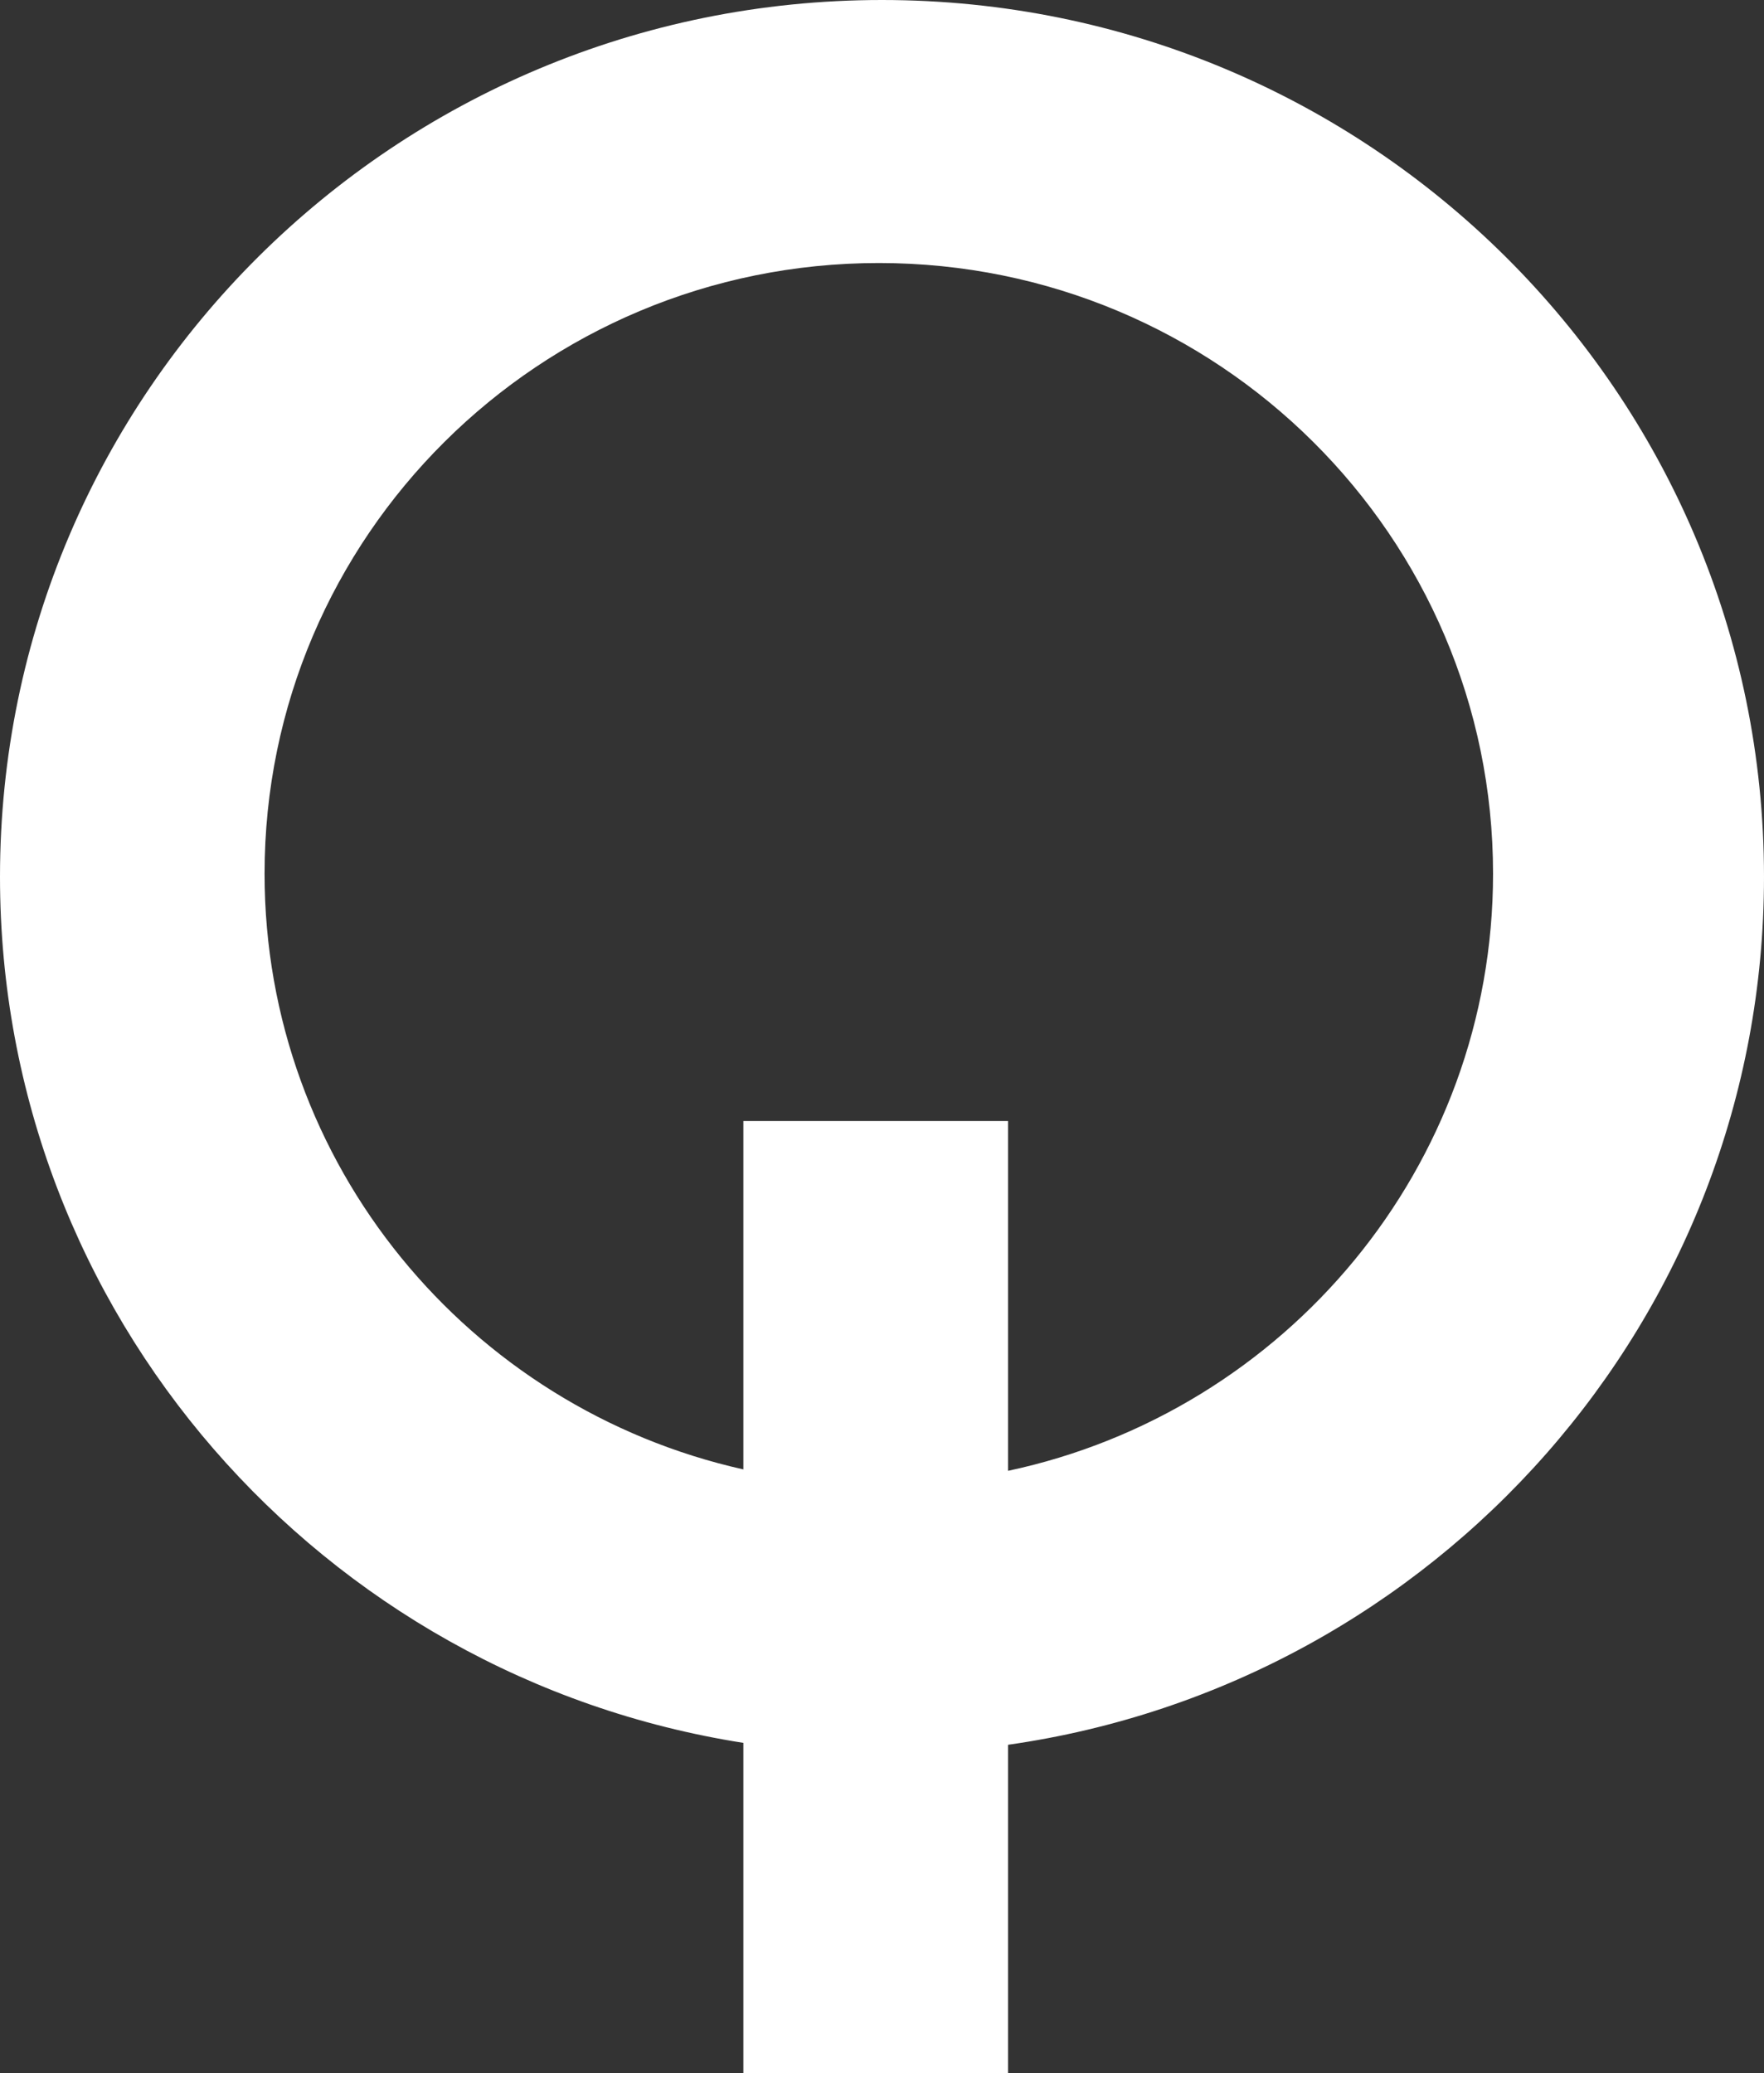
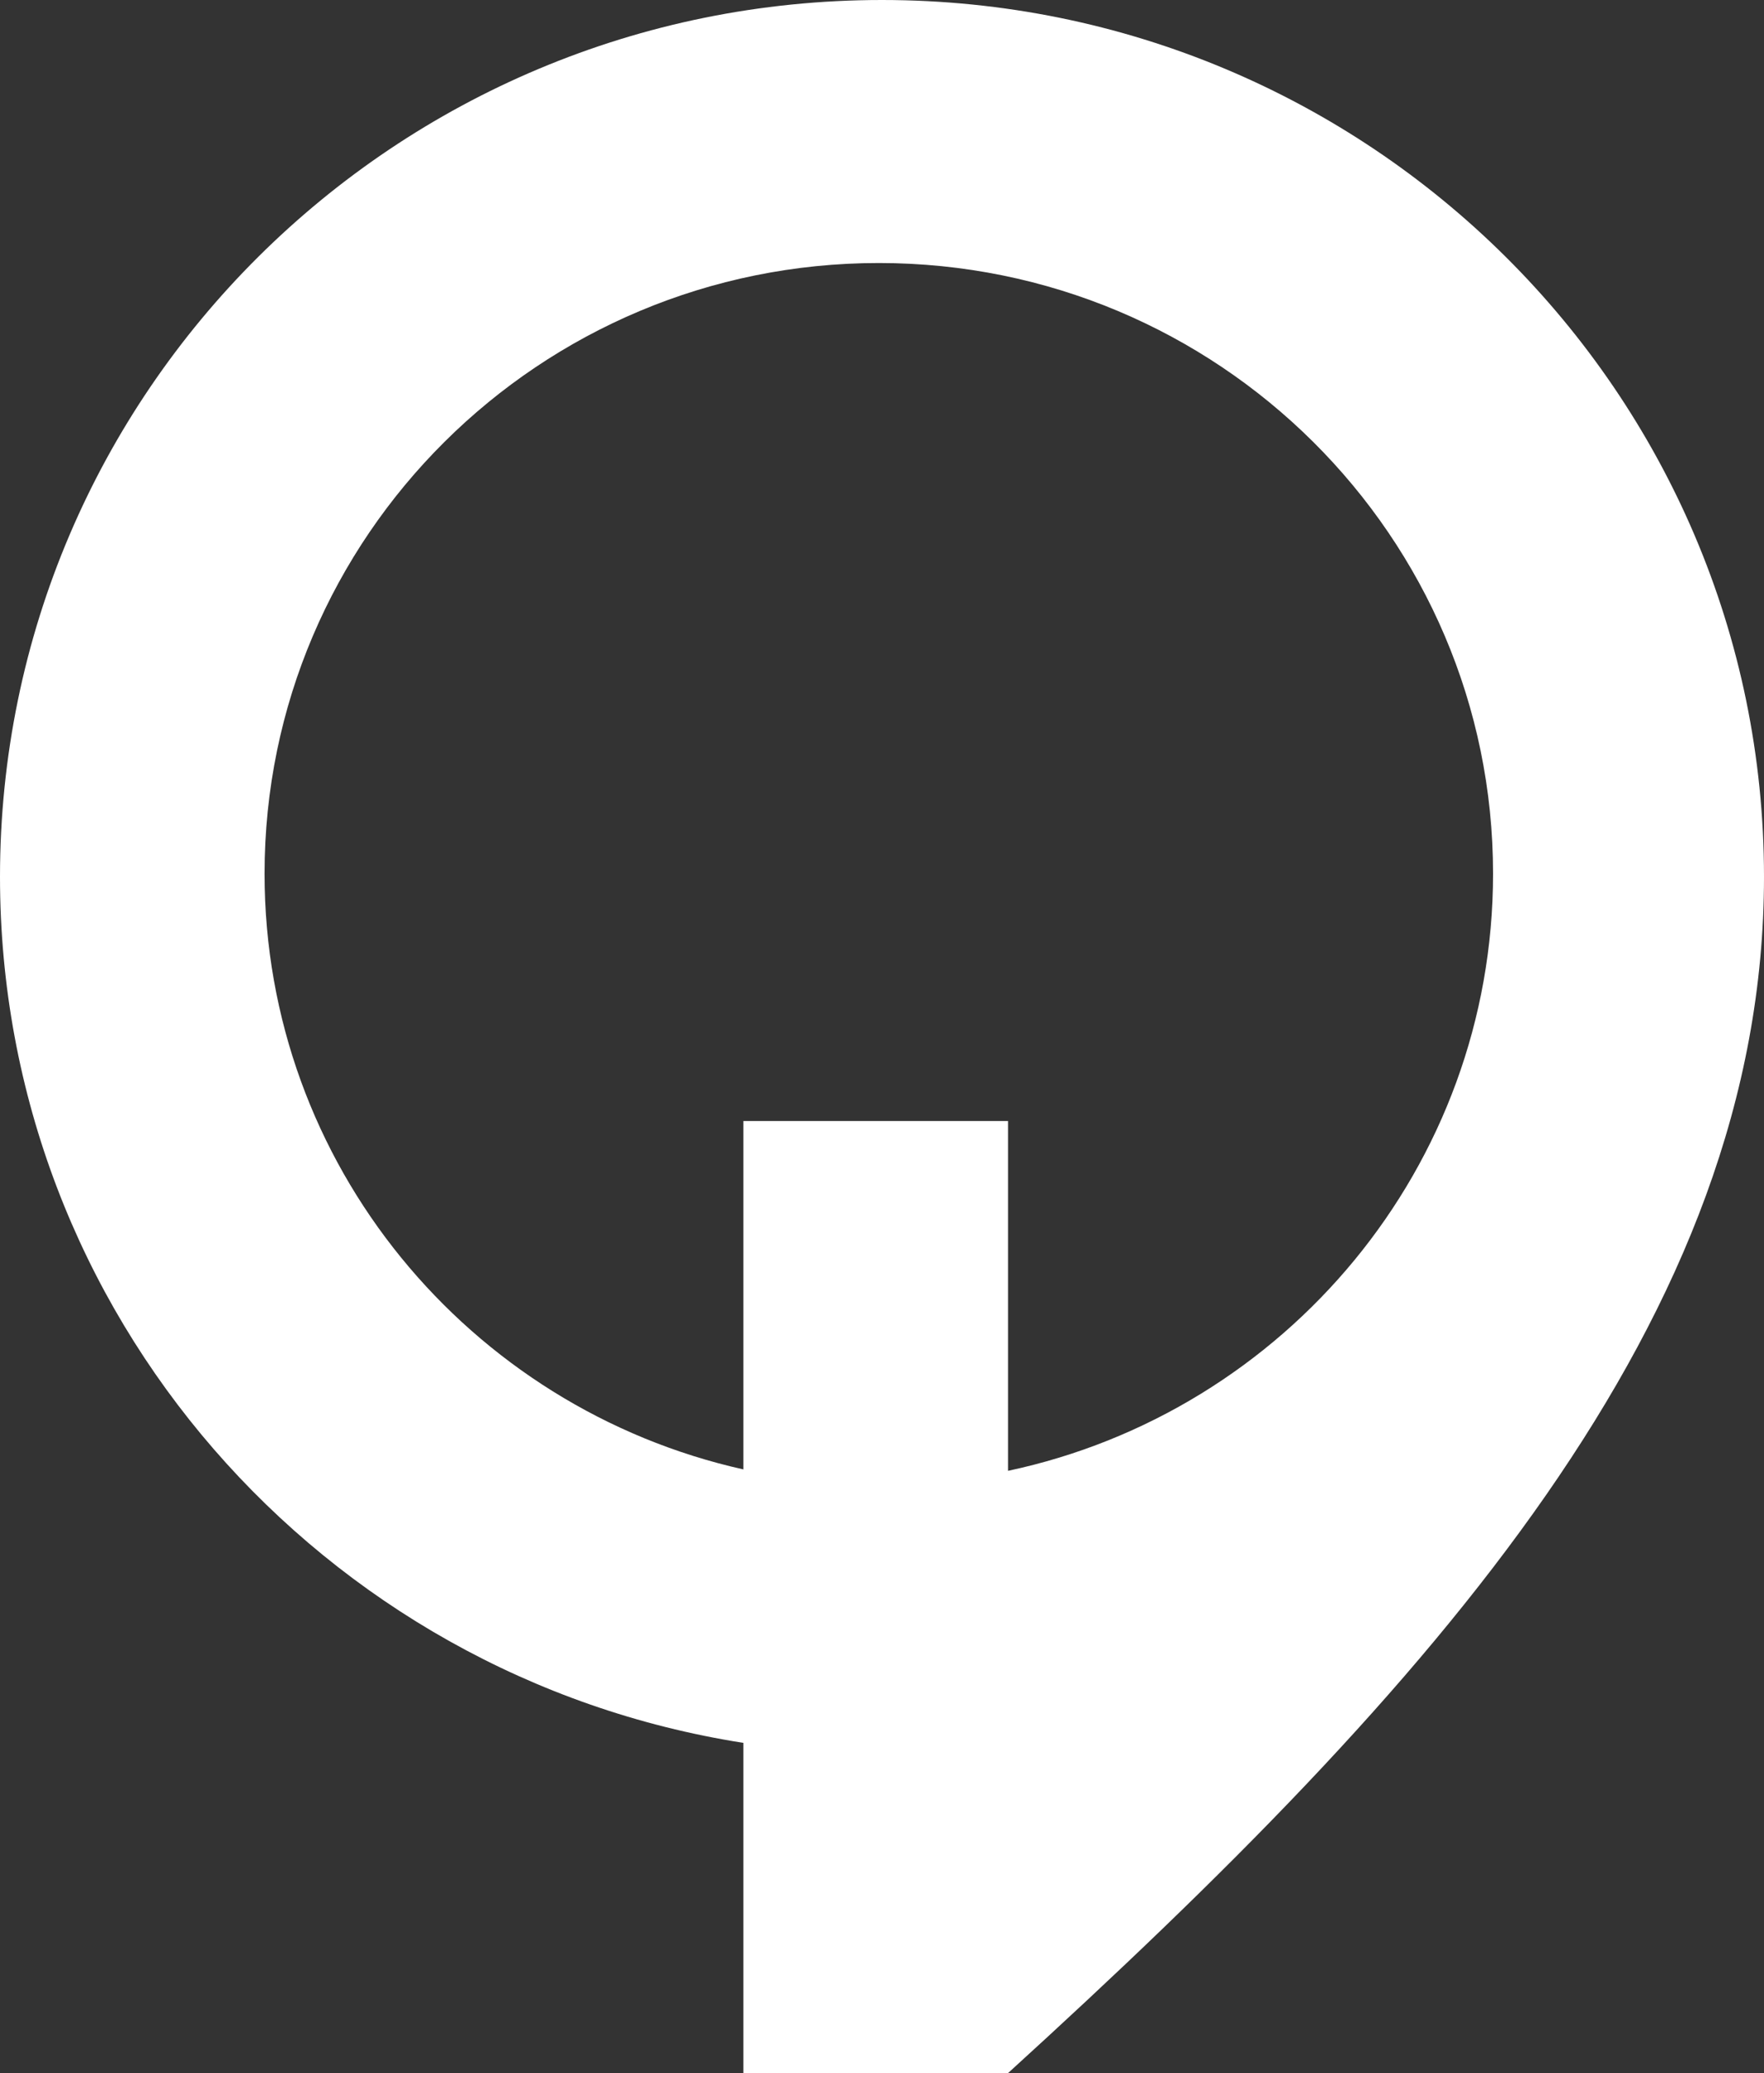
<svg xmlns="http://www.w3.org/2000/svg" width="194" height="228" viewBox="0 0 194 228" fill="none">
  <rect x="0" y="0" width="194" height="228" fill="#333333" stroke="none" />
-   <path fill-rule="evenodd" clip-rule="evenodd" d="M81.755 123.293V161.606C51.615 154.865 29.096 128.096 29.096 96.084C29.096 58.993 59.346 28.927 96.654 28.927C133.961 28.927 164.202 58.993 164.202 96.084C164.202 128.335 141.341 155.278 110.86 161.762V123.293H81.755ZM81.755 191.681V228H110.86V191.892C157.866 185.206 194 145.021 194 96.433C194 43.17 150.569 0 96.995 0C43.422 0 0 43.17 0 96.433C0 144.534 35.423 184.417 81.755 191.681Z" fill="white" />
+   <path fill-rule="evenodd" clip-rule="evenodd" d="M81.755 123.293V161.606C51.615 154.865 29.096 128.096 29.096 96.084C29.096 58.993 59.346 28.927 96.654 28.927C133.961 28.927 164.202 58.993 164.202 96.084C164.202 128.335 141.341 155.278 110.86 161.762V123.293H81.755ZM81.755 191.681V228H110.86C157.866 185.206 194 145.021 194 96.433C194 43.17 150.569 0 96.995 0C43.422 0 0 43.17 0 96.433C0 144.534 35.423 184.417 81.755 191.681Z" fill="white" />
</svg>